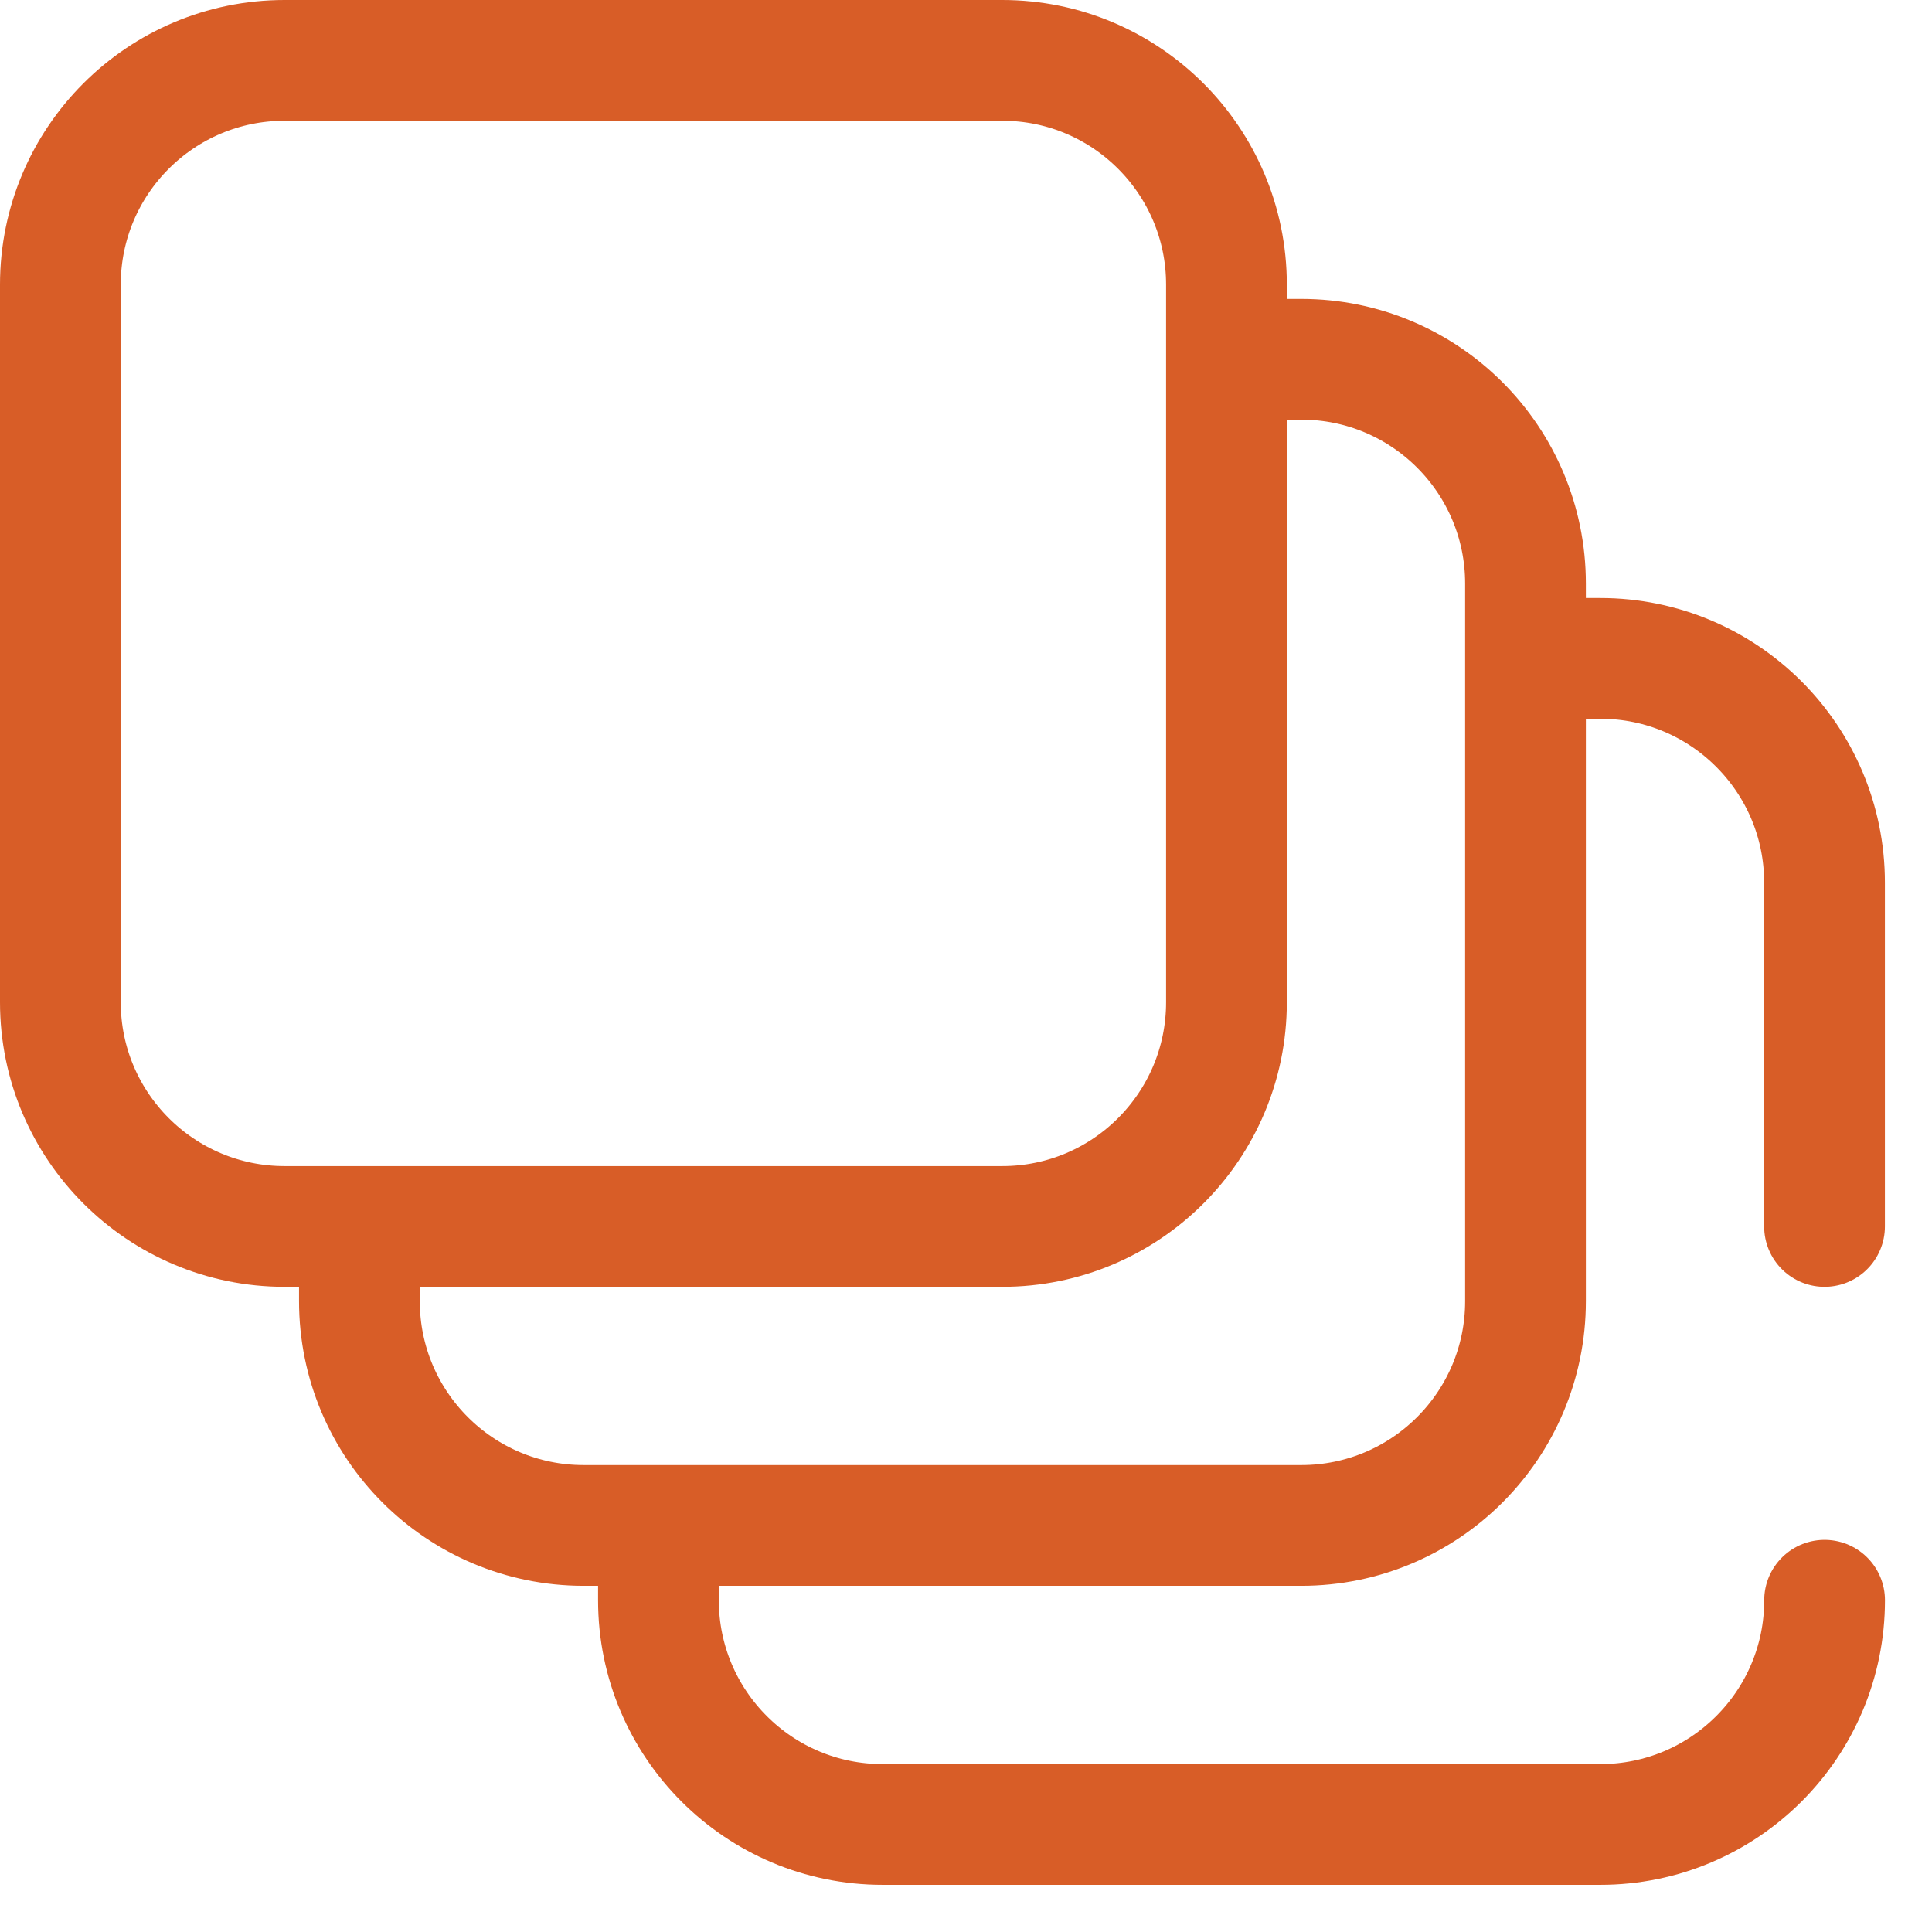
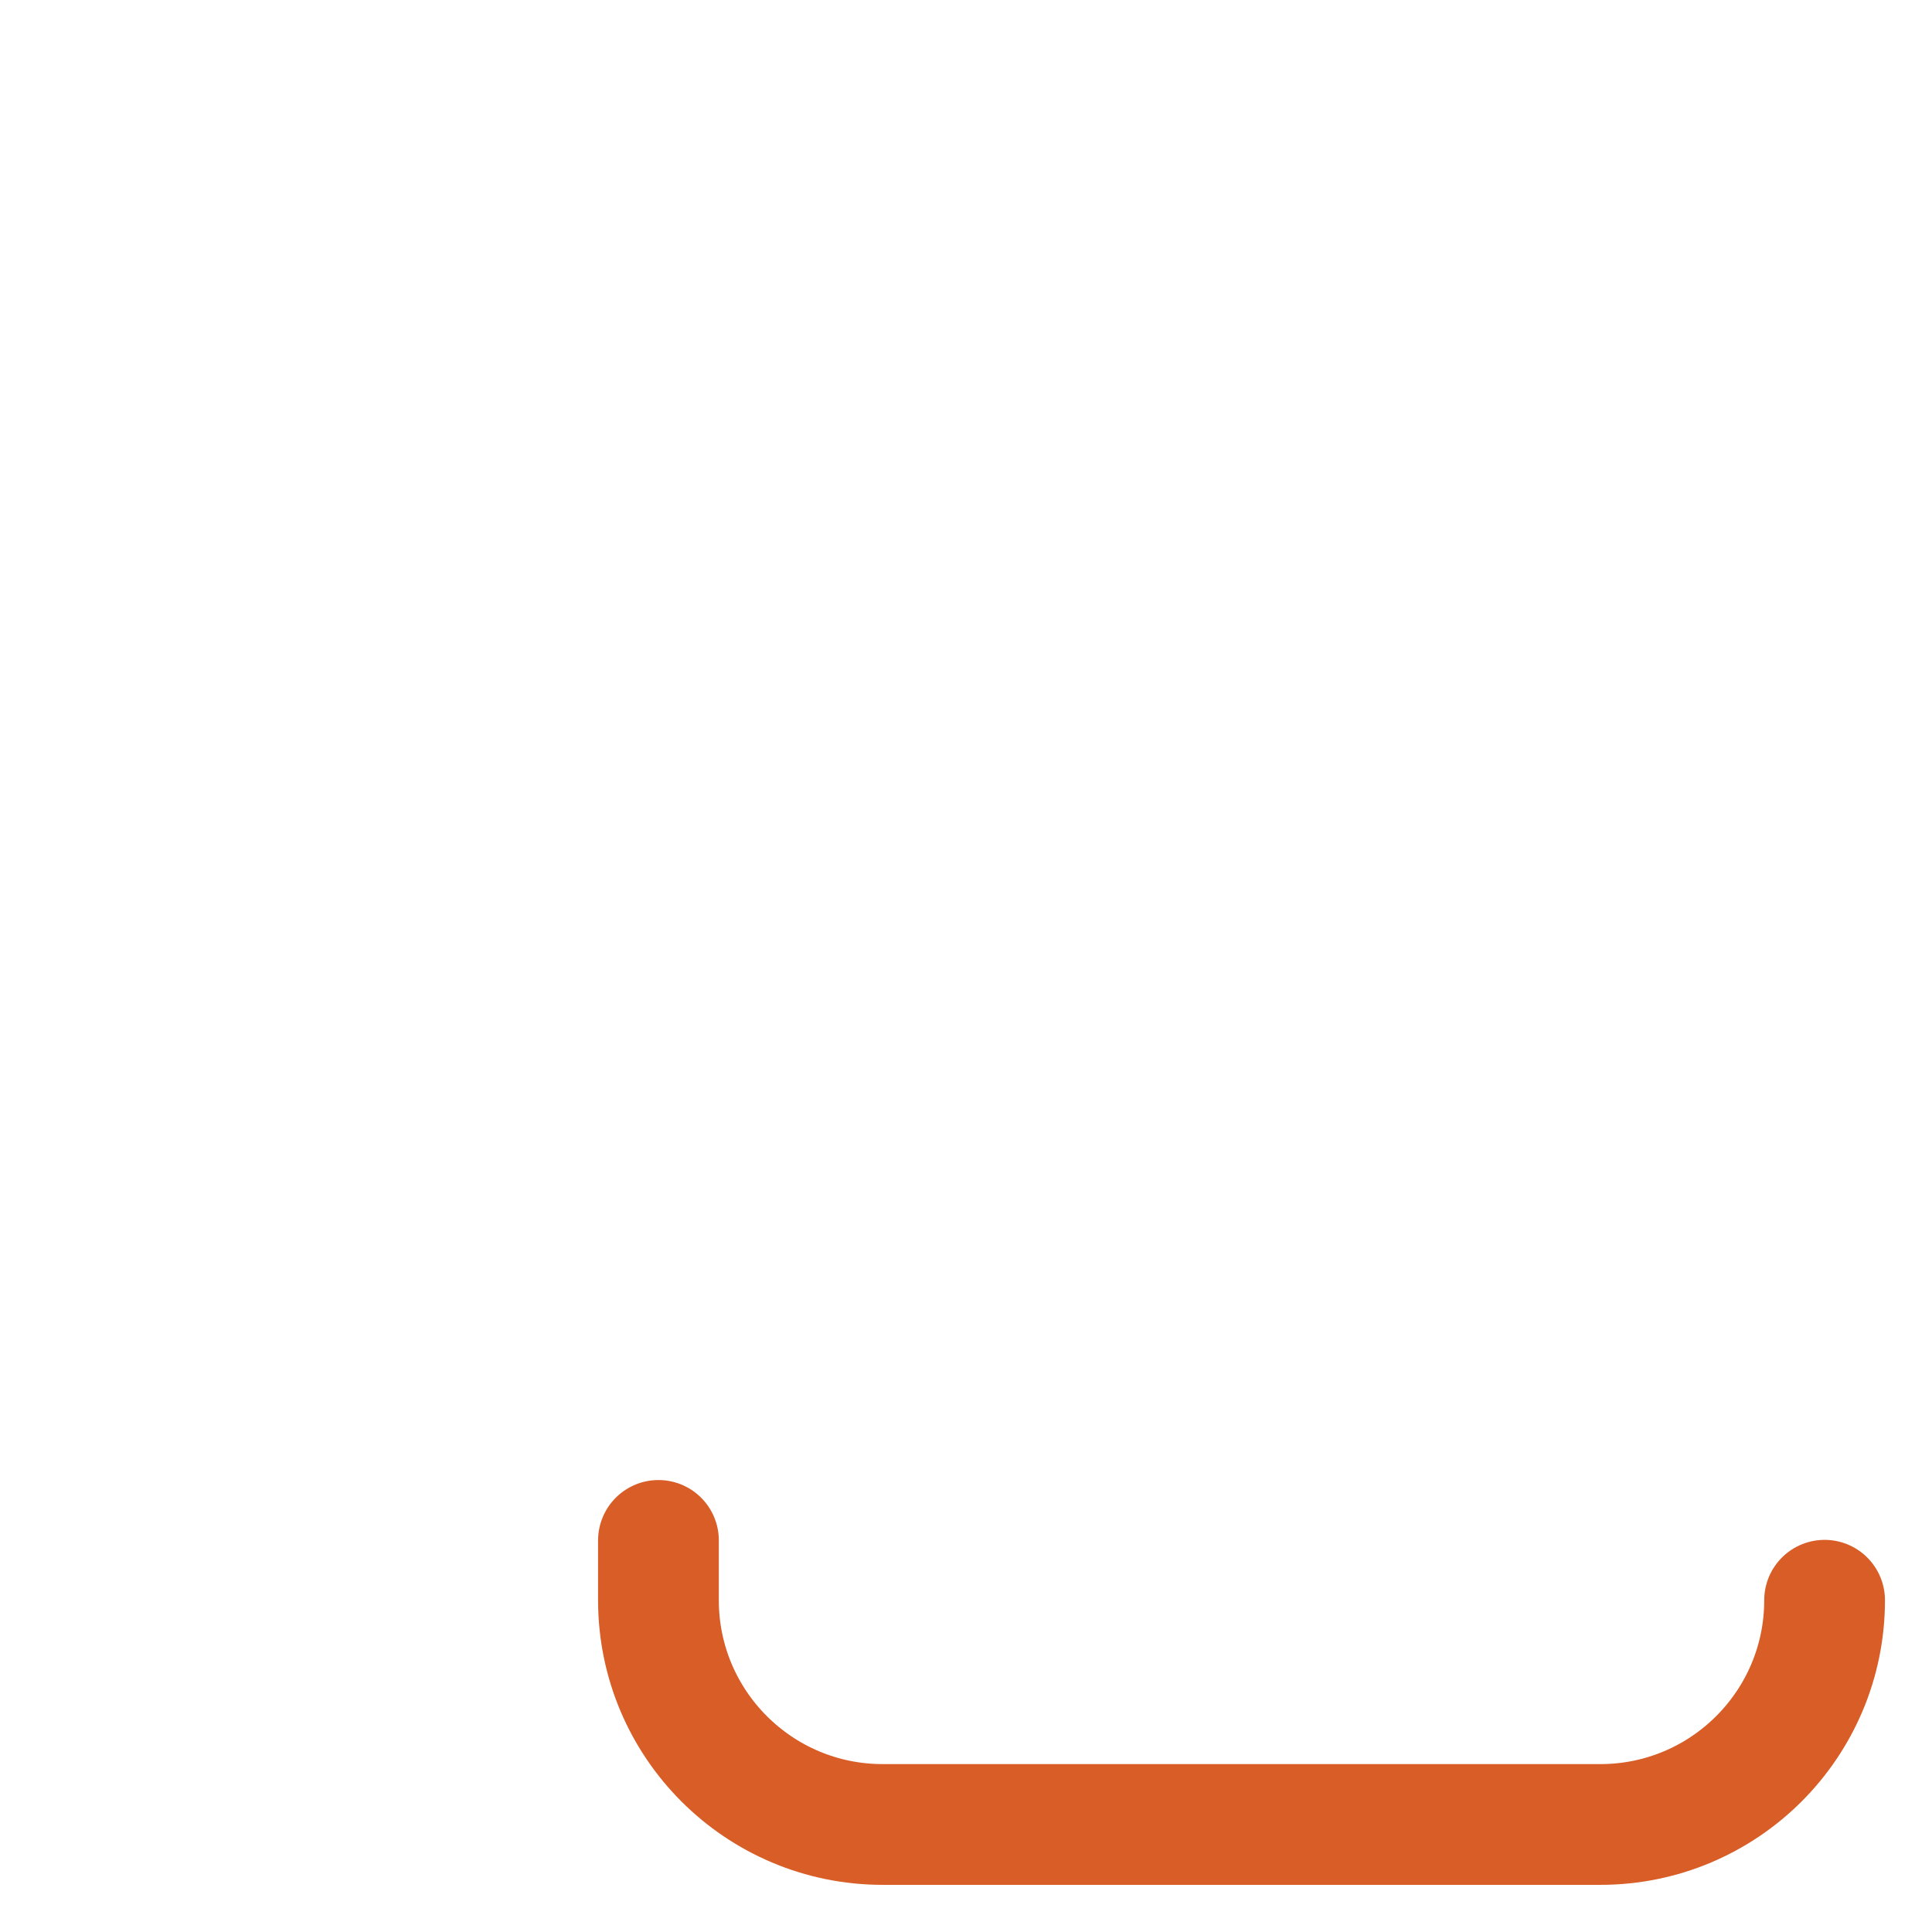
<svg xmlns="http://www.w3.org/2000/svg" width="32" height="32" viewBox="0 0 32 32" fill="none">
-   <path d="M4.714 20.314H16.6C18.651 20.314 20.314 18.651 20.314 16.6V4.714C20.314 2.663 18.651 1 16.6 1H4.714C2.663 1 1 2.663 1 4.714V16.6C1 18.651 2.663 20.314 4.714 20.314Z" stroke="#D85D27" stroke-width="2" stroke-miterlimit="10" stroke-linecap="round" stroke-linejoin="round" />
-   <path d="M20.501 5.951H21.553C23.605 5.951 25.267 7.614 25.267 9.666V21.551C25.267 23.603 23.605 25.266 21.553 25.266H9.667C7.616 25.266 5.953 23.603 5.953 21.551V20.561" stroke="#D85D27" stroke-width="2" stroke-miterlimit="10" stroke-linecap="round" stroke-linejoin="round" />
  <path d="M30.221 26.505C30.221 28.556 28.558 30.219 26.506 30.219H14.62C12.569 30.219 10.906 28.556 10.906 26.505V25.514" stroke="#D85D27" stroke-width="2" stroke-miterlimit="10" stroke-linecap="round" stroke-linejoin="round" />
-   <path d="M25.516 10.905H26.506C28.557 10.905 30.22 12.568 30.22 14.619V20.314" stroke="#D85D27" stroke-width="2" stroke-miterlimit="10" stroke-linecap="round" stroke-linejoin="round" />
</svg>